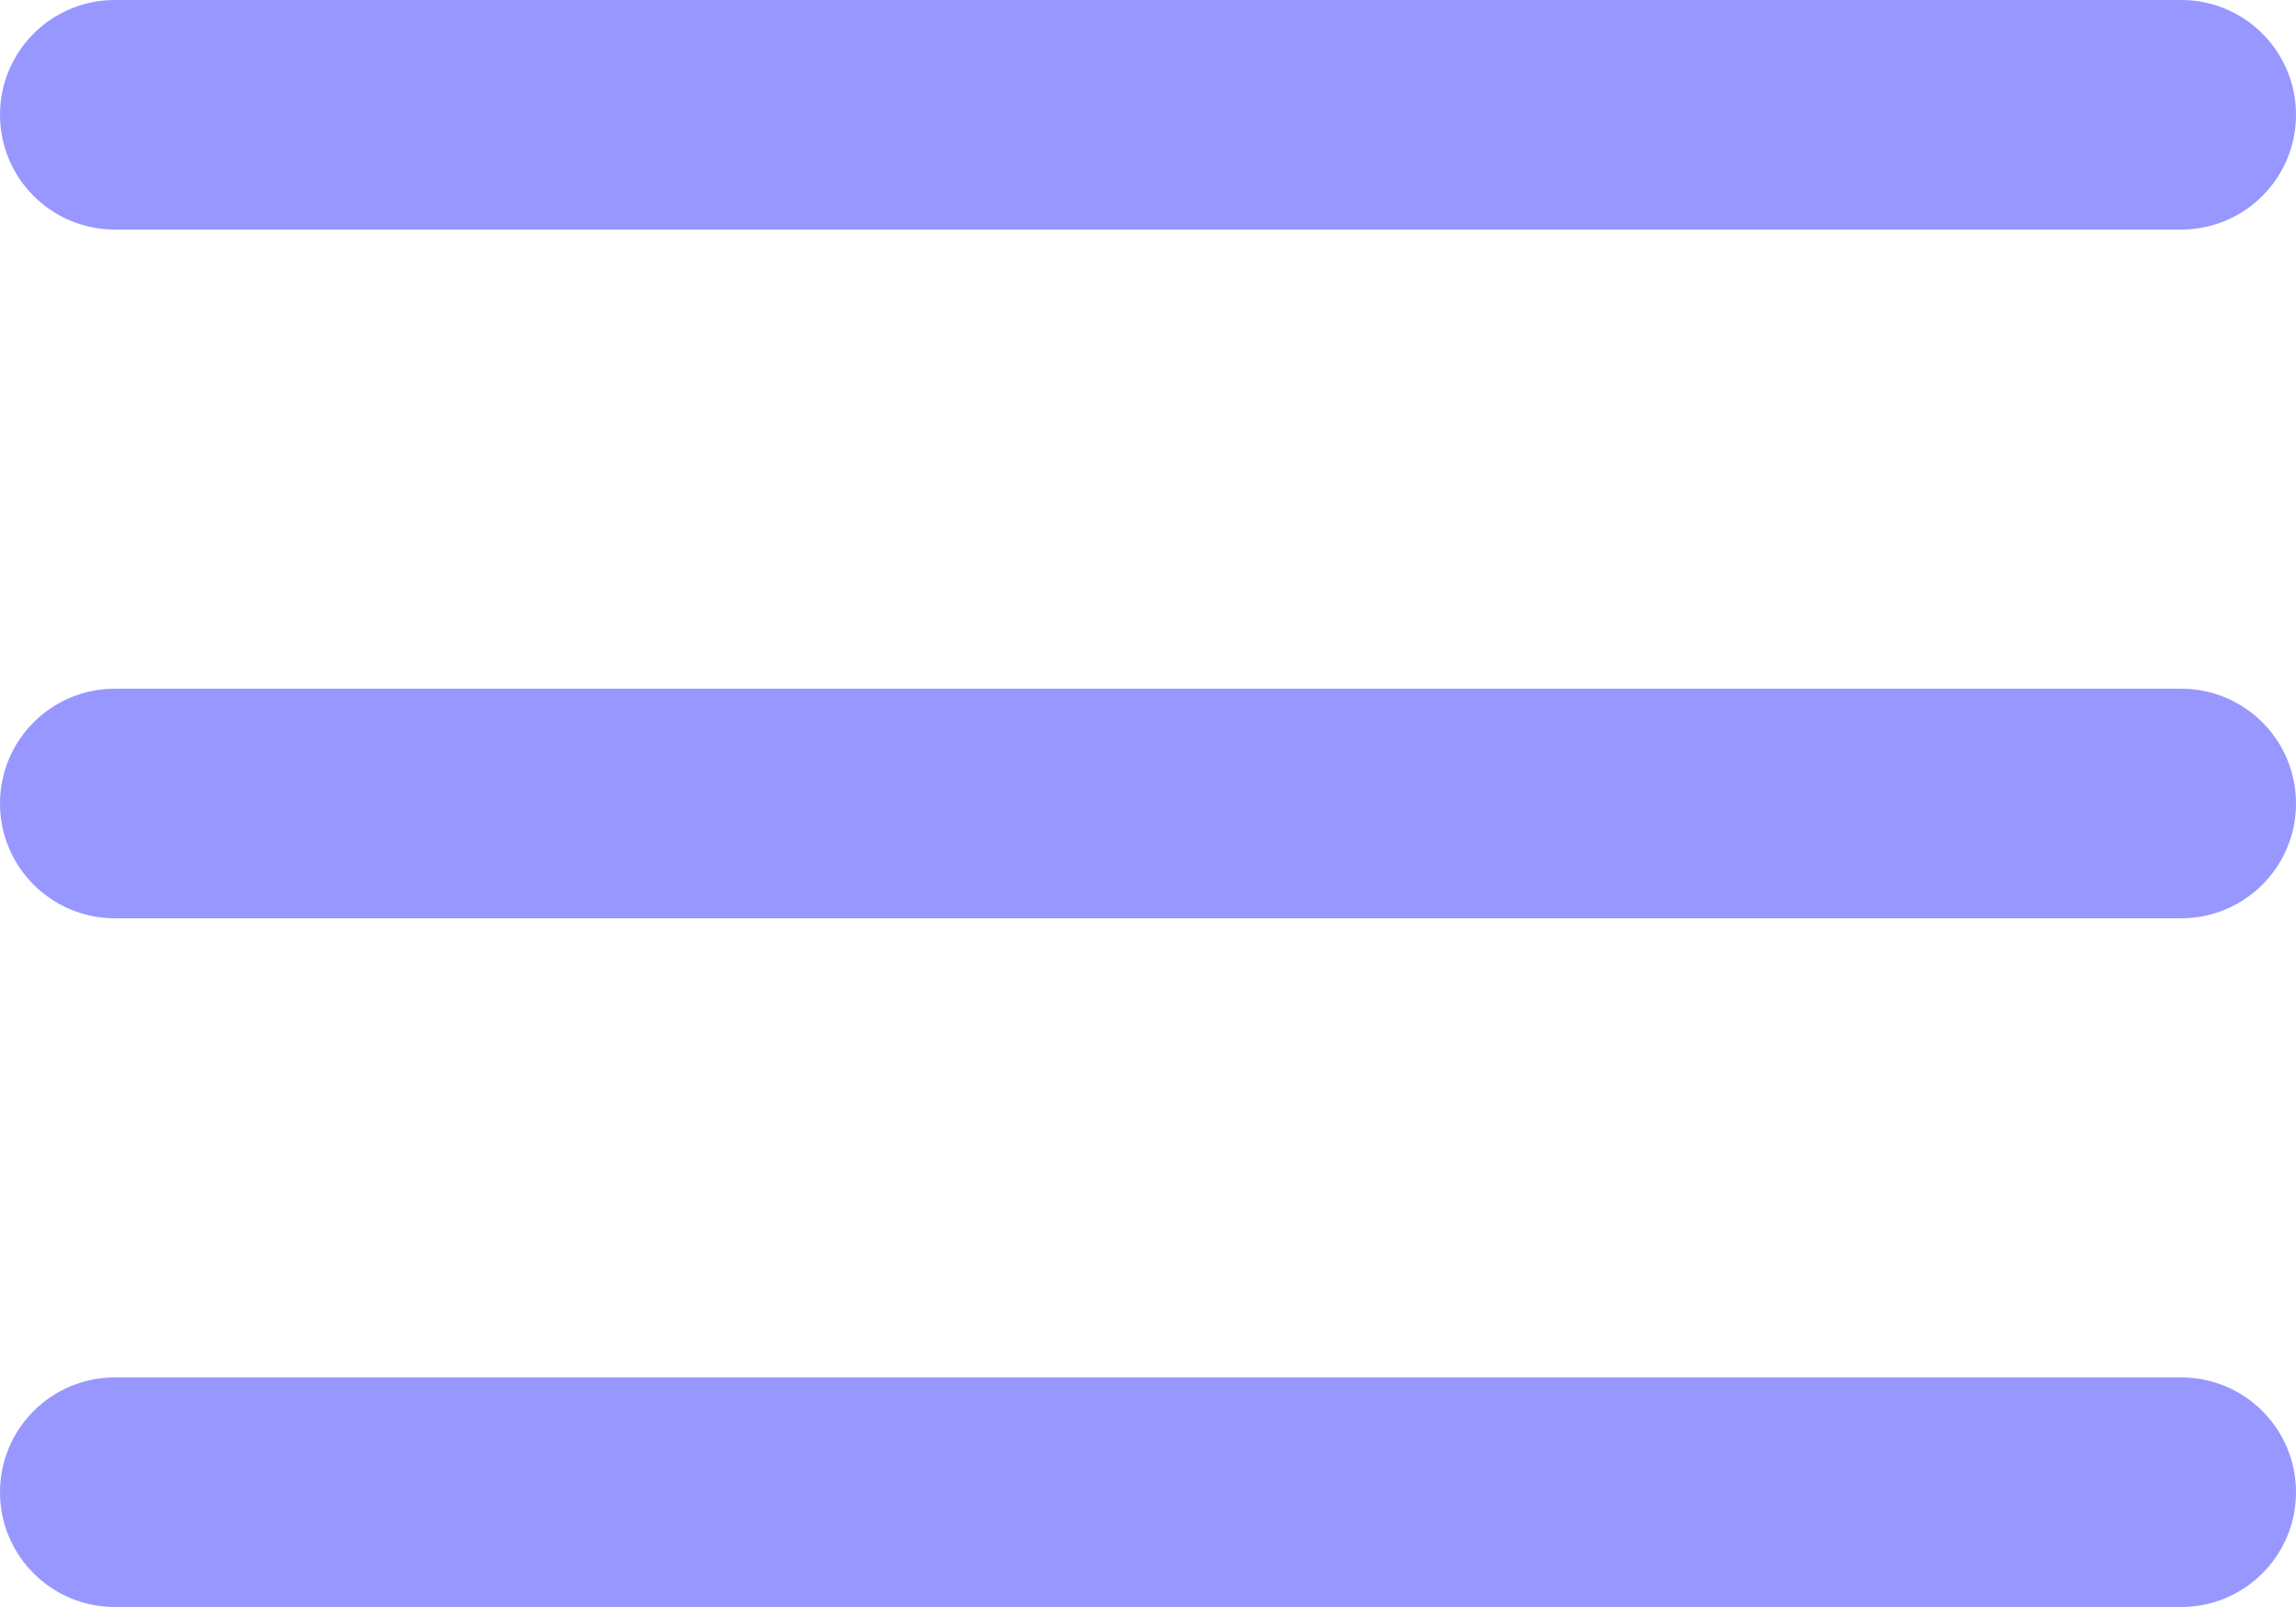
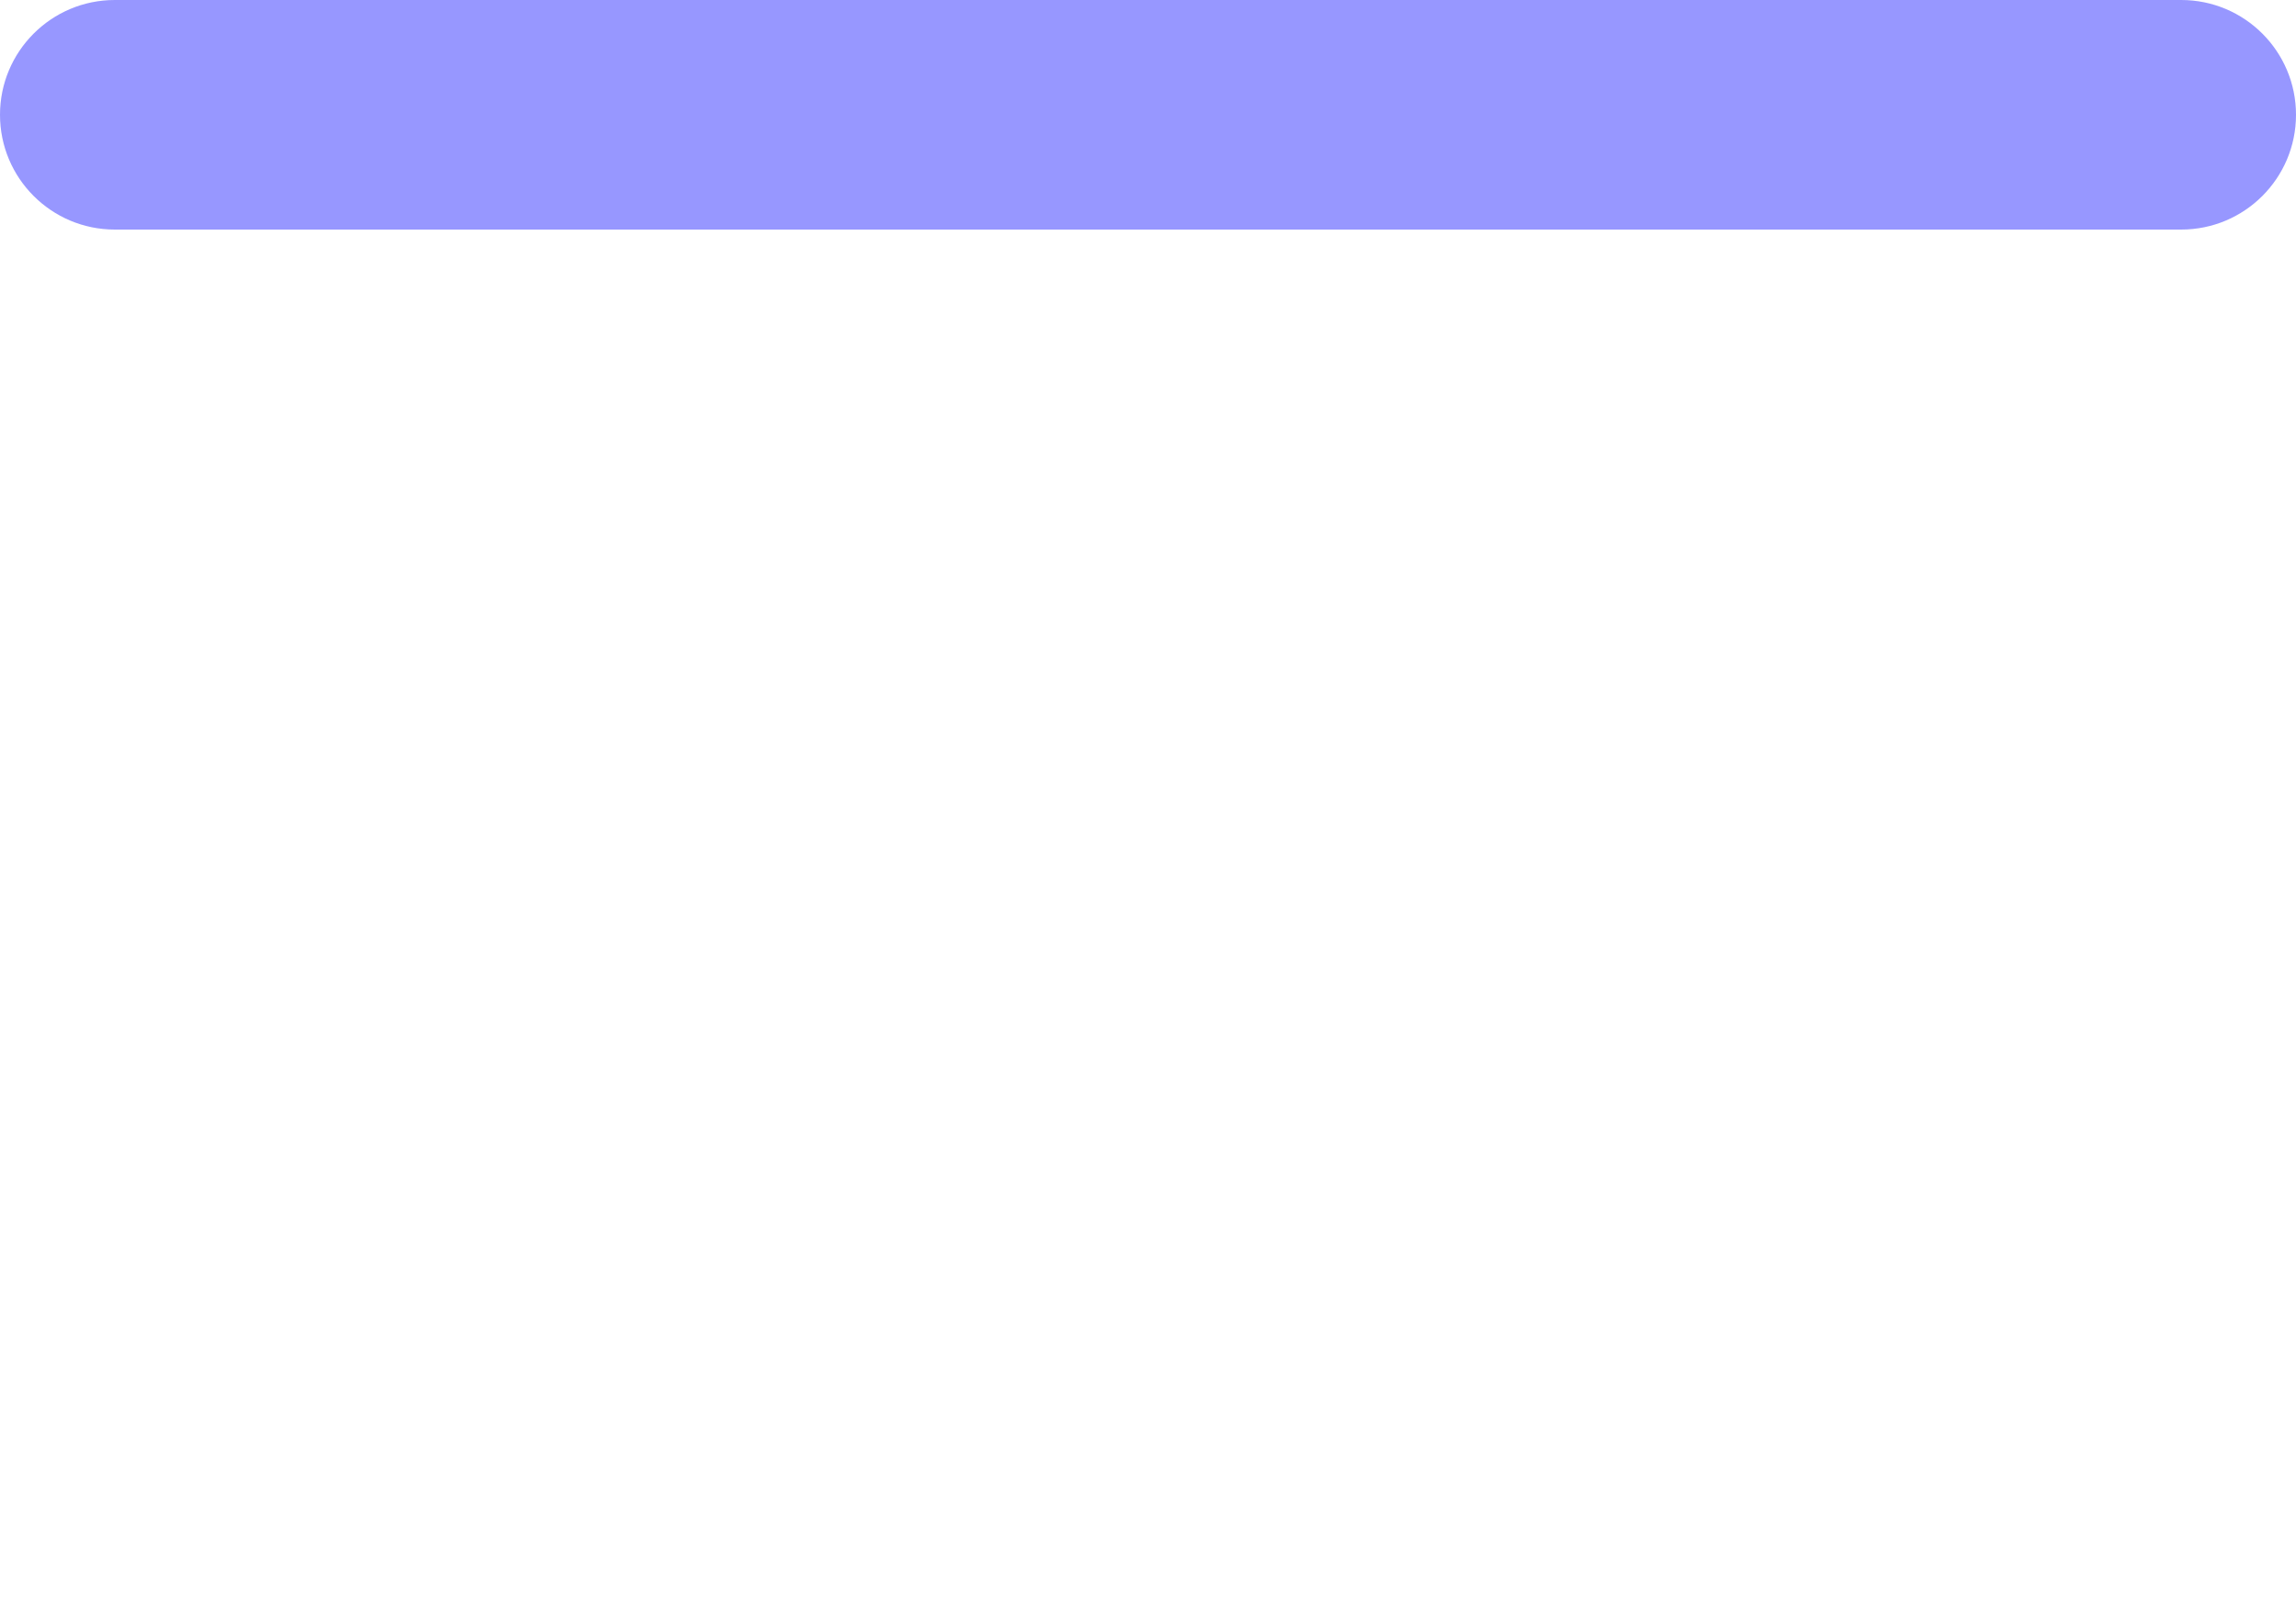
<svg xmlns="http://www.w3.org/2000/svg" width="80" height="56" viewBox="0 0 80 56" fill="none">
  <path d="M0 4C0 1.791 1.791 0 4 0H76C78.209 0 80 1.791 80 4C80 6.209 78.209 8 76 8H4C1.791 8 0 6.209 0 4Z" fill="#9797FF" />
-   <path d="M0 28C0 25.791 1.791 24 4 24H76C78.209 24 80 25.791 80 28C80 30.209 78.209 32 76 32H4C1.791 32 0 30.209 0 28Z" fill="#9797FF" />
-   <path d="M0 52C0 49.791 1.791 48 4 48H76C78.209 48 80 49.791 80 52C80 54.209 78.209 56 76 56H4C1.791 56 0 54.209 0 52Z" fill="#9797FF" />
</svg>